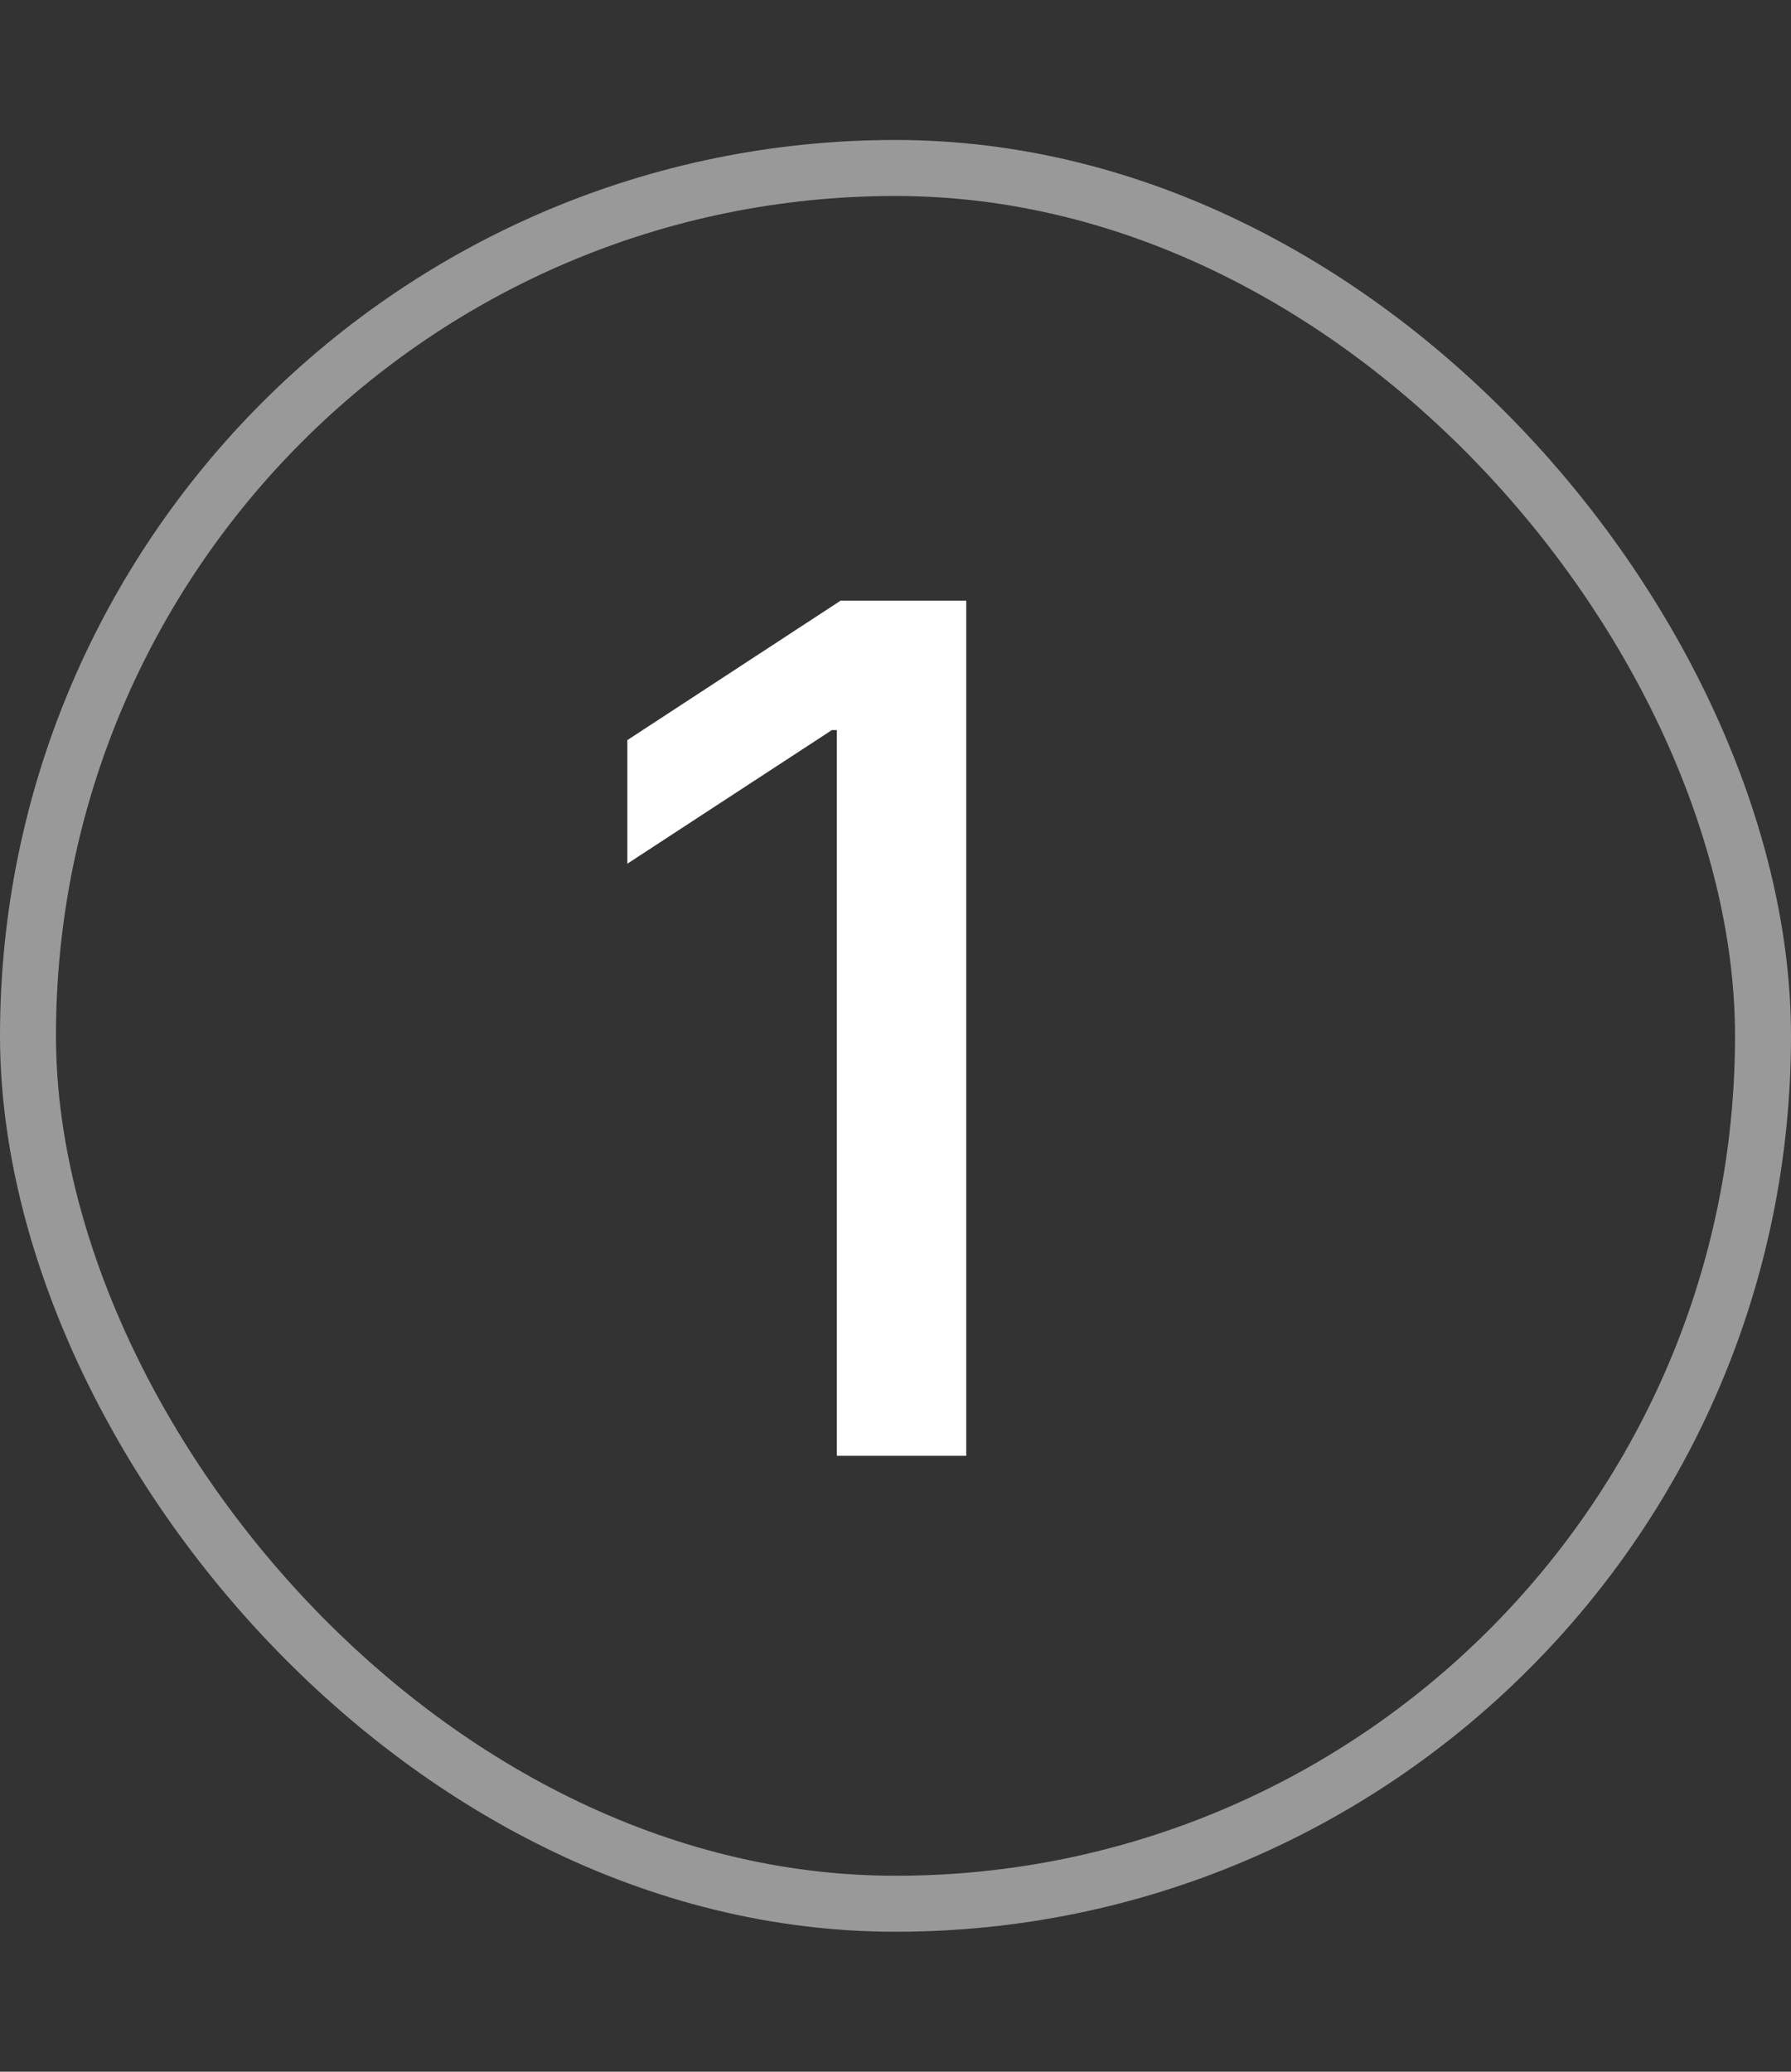
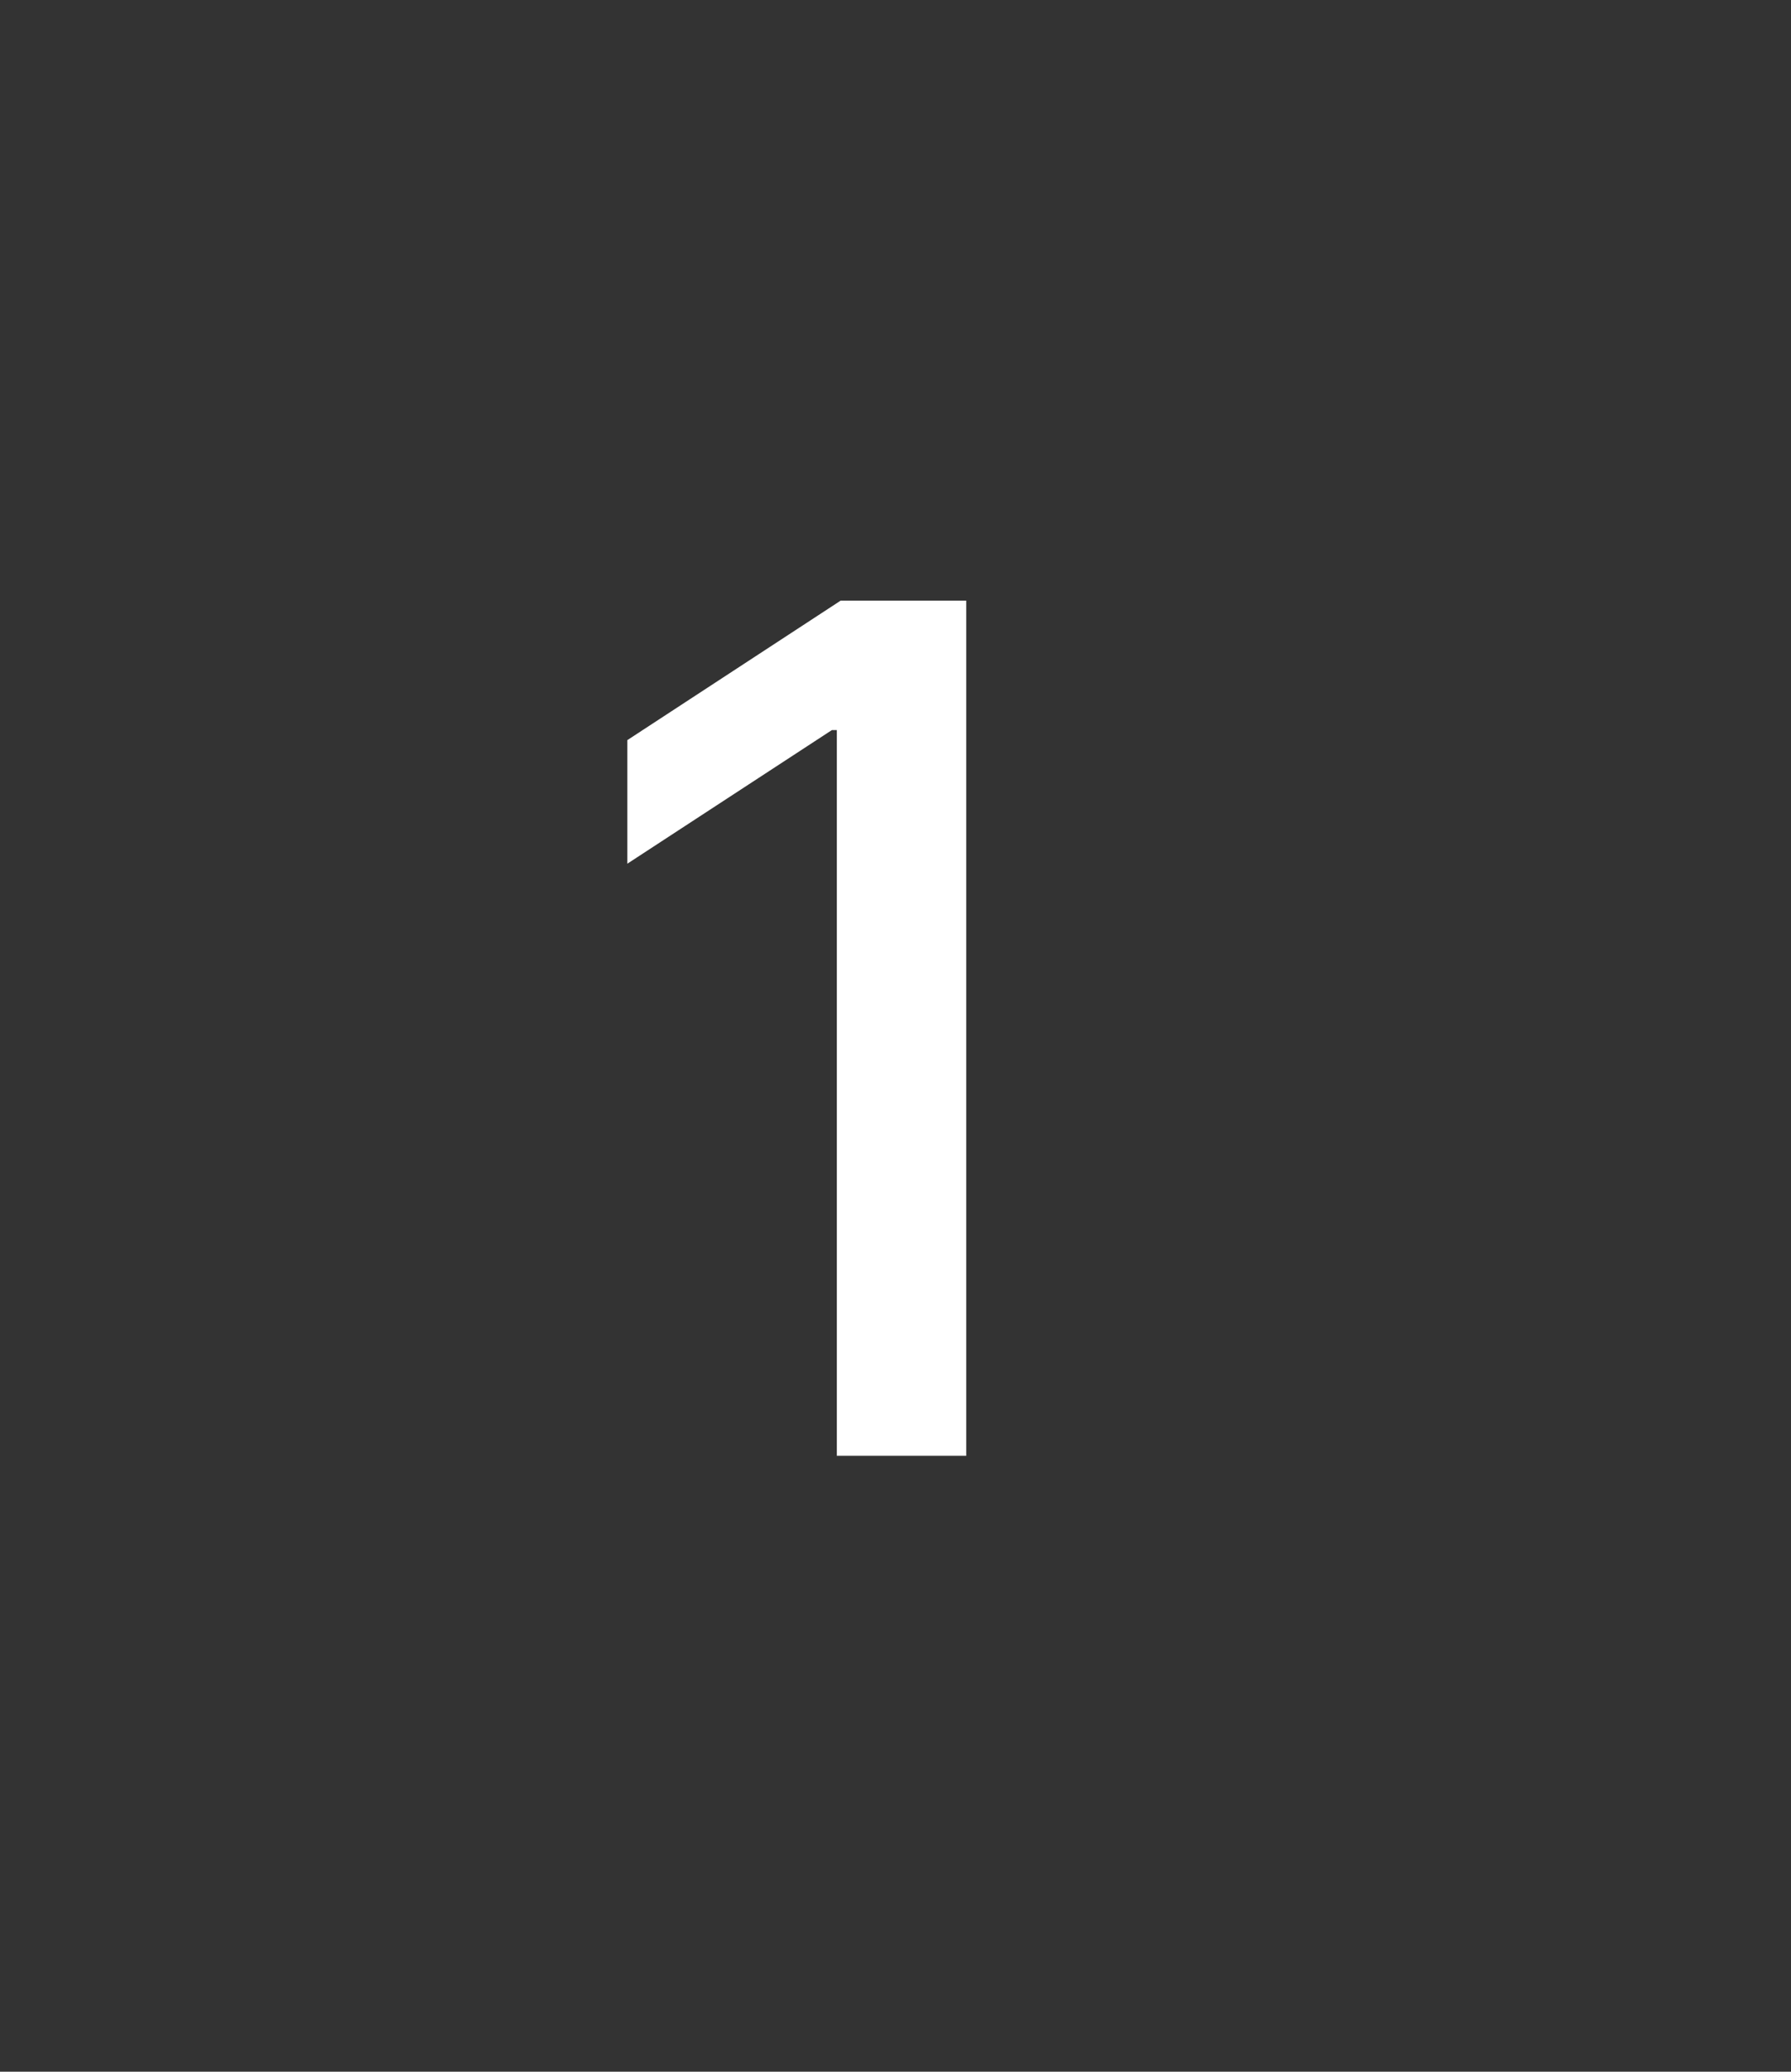
<svg xmlns="http://www.w3.org/2000/svg" fill="none" height="37" viewBox="0 0 32 37" width="32">
  <rect x="0" y="0" width="32" height="37" fill="#333333" stroke="none" />
-   <rect height="31" opacity=".5" rx="15.5" stroke="#fff" width="31" x=".5" y="3" />
  <path d="m17.264 10.727v15.273h-2.312v-12.961h-.089l-3.654 2.386v-2.207l3.811-2.491z" fill="#fff" />
</svg>